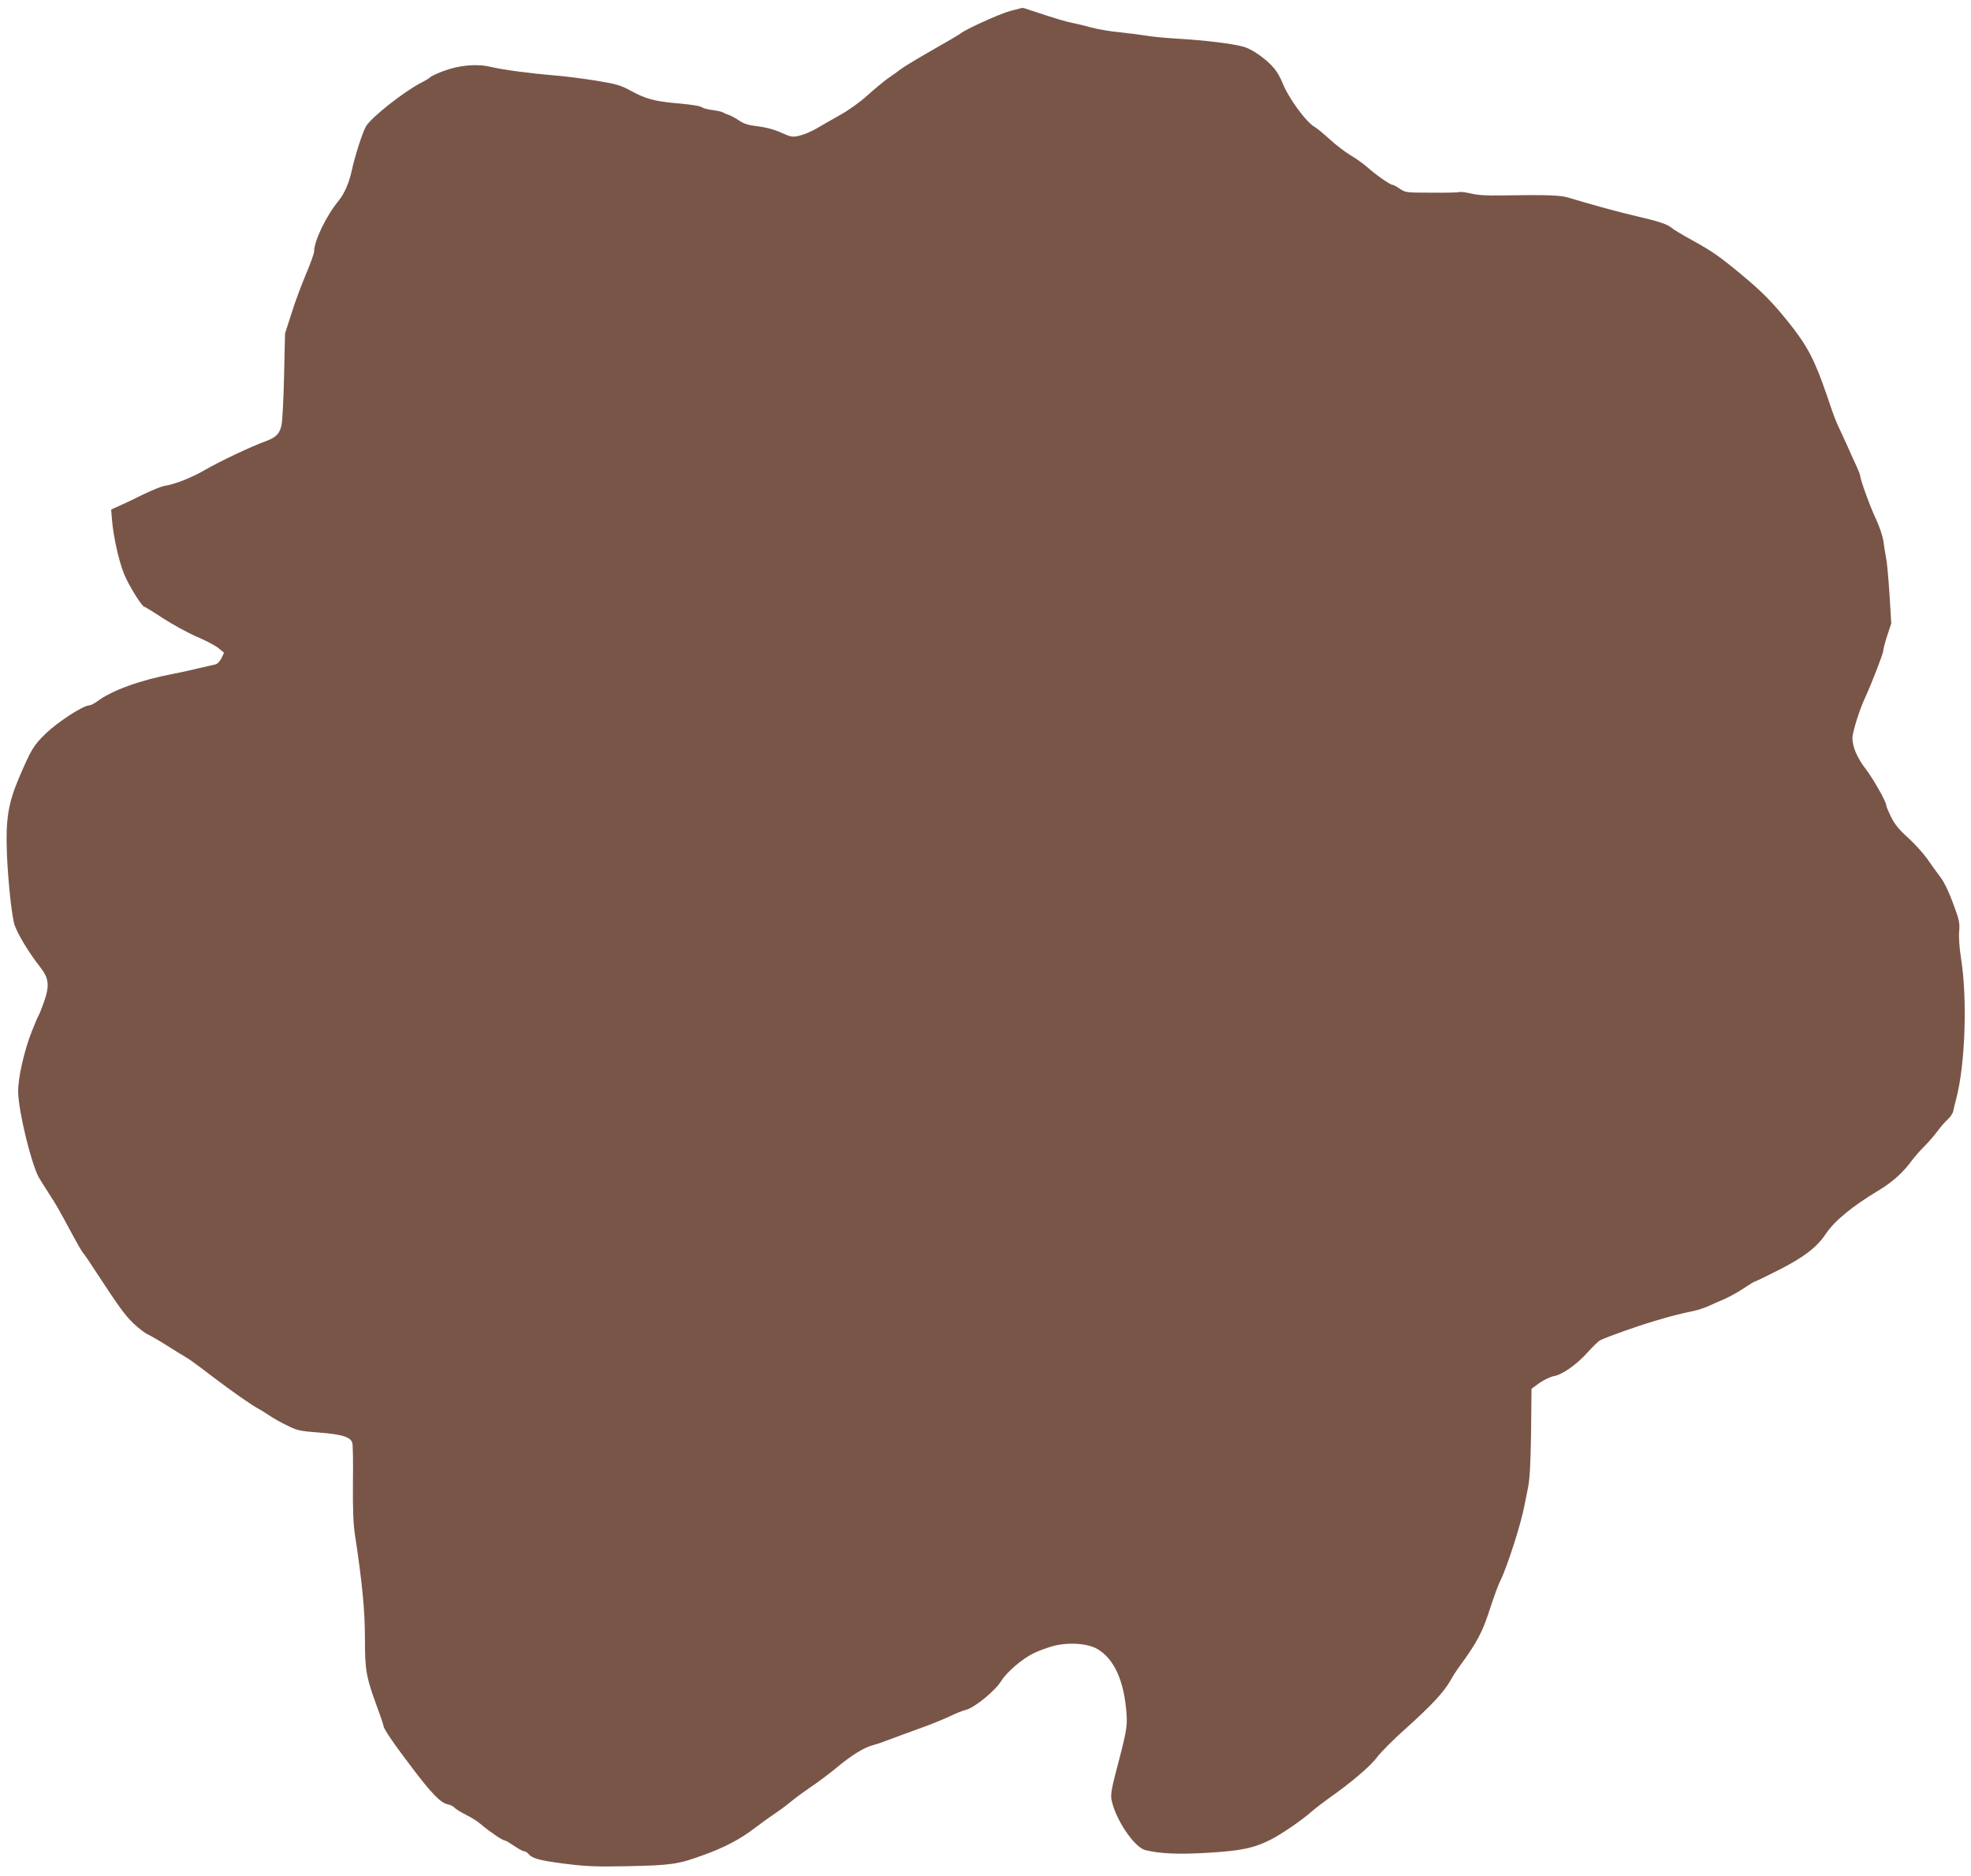
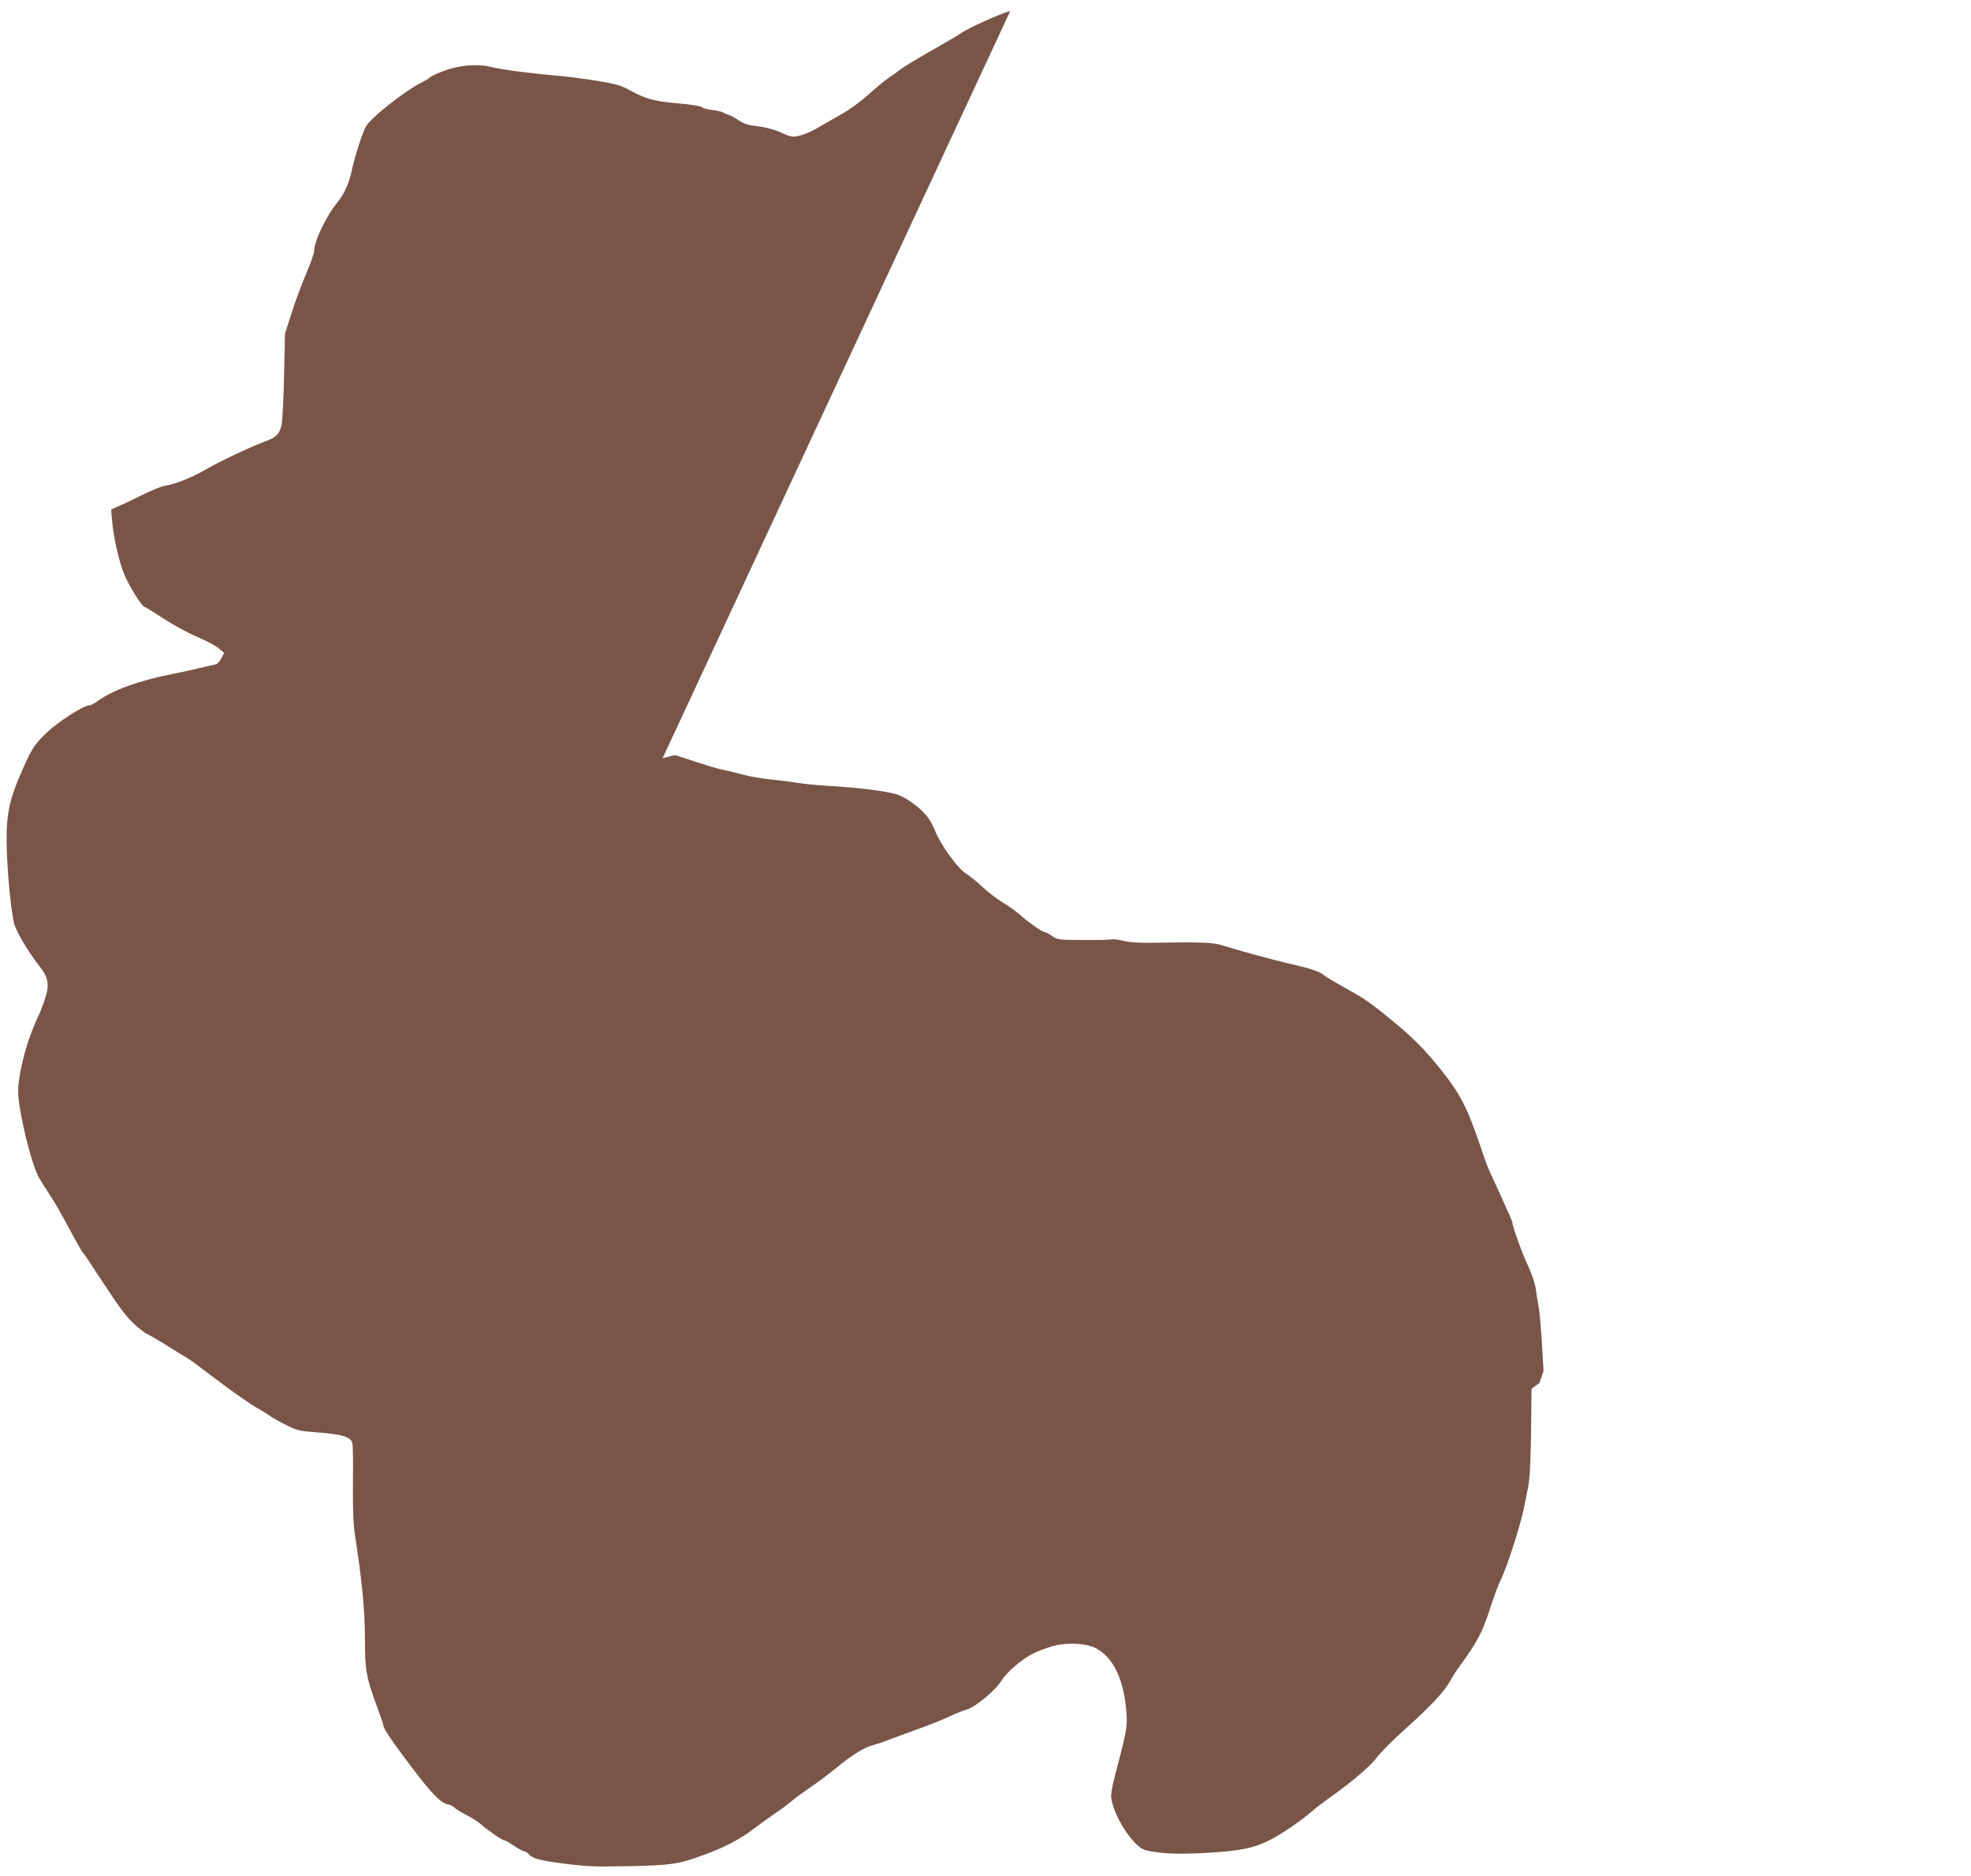
<svg xmlns="http://www.w3.org/2000/svg" version="1.0" width="1280pt" height="1218pt" viewBox="0 0 1280 1218" preserveAspectRatio="xMidYMid meet">
  <g transform="translate(0,1218) scale(0.1,-0.1)" fill="#795548" stroke="none">
-     <path d="M6561 12109 c-69 -19 -286 -117 -321 -145 -8 -7 -91 -56 -185 -109 -93 -53 -186 -109 -205 -124 -19 -15 -57 -42 -84 -60 -26 -19 -85 -67 -130 -108 -50 -45 -120 -96 -181 -130 -55 -31 -125 -71 -155 -89 -30 -17 -78 -38 -105 -44 -48 -12 -54 -11 -123 19 -46 21 -101 35 -151 41 -60 7 -88 15 -122 38 -24 16 -55 33 -69 37 -14 4 -29 11 -35 15 -5 4 -35 11 -65 15 -30 4 -59 11 -65 15 -17 12 -54 19 -175 30 -141 13 -197 28 -294 81 -66 36 -95 44 -223 65 -82 13 -202 29 -268 34 -168 14 -338 37 -415 55 -91 23 -210 12 -312 -27 -43 -16 -80 -34 -84 -39 -3 -5 -29 -21 -57 -35 -110 -56 -326 -226 -360 -284 -23 -39 -72 -192 -93 -289 -17 -79 -48 -150 -87 -197 -78 -95 -157 -258 -157 -326 0 -13 -24 -80 -53 -148 -29 -69 -72 -183 -94 -255 l-42 -130 -6 -270 c-3 -148 -11 -293 -16 -321 -12 -60 -34 -83 -104 -109 -92 -33 -299 -131 -390 -184 -89 -52 -195 -94 -267 -106 -20 -3 -81 -28 -135 -54 -54 -27 -123 -60 -155 -74 l-56 -25 5 -64 c8 -106 44 -269 78 -353 29 -73 117 -215 133 -215 4 0 58 -33 120 -74 63 -41 162 -95 222 -121 59 -25 123 -59 141 -75 l34 -28 -17 -36 c-11 -21 -26 -37 -40 -40 -13 -3 -63 -14 -113 -26 -49 -12 -121 -28 -160 -35 -218 -42 -397 -107 -494 -179 -19 -14 -43 -26 -52 -26 -38 0 -203 -107 -279 -180 -83 -80 -98 -106 -179 -296 -68 -161 -85 -267 -76 -489 7 -166 27 -365 46 -448 12 -52 90 -184 166 -281 61 -77 67 -123 28 -233 -15 -43 -31 -82 -35 -88 -4 -5 -24 -52 -44 -103 -49 -123 -91 -308 -88 -395 3 -125 82 -451 132 -548 7 -13 36 -60 65 -104 51 -78 68 -109 163 -285 25 -47 52 -93 60 -103 9 -9 47 -66 86 -126 152 -232 186 -278 242 -333 33 -31 75 -64 94 -72 19 -9 78 -43 130 -76 52 -33 107 -67 122 -75 15 -8 90 -63 168 -123 127 -97 263 -191 299 -209 7 -3 36 -21 63 -39 27 -19 82 -50 122 -69 66 -33 83 -37 206 -46 153 -12 207 -29 218 -68 4 -14 6 -132 4 -261 -1 -173 2 -262 13 -335 47 -306 65 -493 65 -675 0 -205 8 -248 75 -432 25 -67 45 -126 45 -132 0 -19 61 -109 181 -267 132 -175 190 -234 236 -244 17 -3 37 -13 44 -21 7 -9 40 -29 73 -46 34 -17 75 -42 92 -57 68 -57 147 -111 163 -111 5 0 32 -16 60 -35 28 -19 57 -35 65 -35 7 0 19 -7 27 -16 26 -31 69 -43 231 -64 142 -18 201 -21 405 -17 293 6 335 12 497 71 140 50 243 104 339 178 34 26 94 69 132 95 39 26 86 62 105 78 19 17 74 57 122 90 48 32 124 89 170 127 98 82 181 133 240 148 24 6 70 22 103 35 33 13 119 44 190 70 72 25 162 62 200 80 39 19 88 39 110 44 56 15 188 123 228 188 35 56 132 140 206 177 25 13 80 34 121 46 99 29 231 22 297 -17 109 -64 174 -207 189 -422 6 -80 -1 -121 -75 -399 -20 -77 -28 -125 -24 -150 21 -126 148 -318 223 -335 97 -23 215 -28 400 -17 218 13 301 30 409 84 73 37 199 123 268 183 24 21 72 58 107 83 148 104 276 212 319 271 25 33 112 121 194 193 160 144 240 230 282 304 14 26 41 68 59 92 116 159 149 221 201 383 23 71 52 150 65 175 43 85 135 372 156 487 4 22 15 76 24 120 11 58 16 155 19 359 l3 279 52 38 c29 20 71 40 93 44 56 10 148 75 219 154 33 37 70 73 82 79 47 23 238 91 353 125 111 33 149 43 261 67 23 5 61 18 85 28 24 11 73 33 109 48 36 16 93 48 128 72 34 23 66 42 70 42 4 0 74 34 155 75 163 83 245 146 303 232 57 86 171 180 349 287 88 54 153 112 211 191 16 22 52 63 79 90 28 28 67 73 87 100 20 28 50 62 67 77 17 15 33 40 36 55 3 16 12 53 20 83 58 222 72 646 30 910 -10 63 -15 131 -12 170 5 59 1 76 -39 184 -26 72 -58 138 -82 170 -21 28 -60 81 -85 118 -26 37 -82 99 -125 138 -58 52 -87 87 -110 134 -18 36 -32 70 -32 76 0 24 -85 174 -135 239 -55 72 -85 142 -85 200 0 37 46 183 80 256 43 93 120 291 120 309 0 12 12 56 26 99 l26 79 -11 186 c-7 103 -16 210 -22 237 -5 28 -14 78 -18 112 -6 37 -26 96 -49 145 -35 72 -102 257 -102 281 0 4 -9 27 -19 50 -11 23 -30 67 -44 97 -13 30 -39 87 -57 125 -43 92 -42 89 -95 245 -82 239 -128 325 -252 480 -103 128 -167 193 -294 299 -155 129 -199 159 -331 232 -62 34 -122 70 -133 80 -26 23 -87 43 -222 74 -99 22 -318 82 -448 122 -51 16 -143 19 -435 14 -93 -2 -155 2 -199 13 -36 8 -69 12 -74 9 -5 -3 -86 -5 -180 -4 -165 0 -171 1 -207 26 -20 14 -41 25 -47 25 -15 0 -110 66 -164 115 -26 22 -75 58 -110 78 -35 21 -95 67 -134 103 -38 35 -82 71 -96 79 -56 30 -174 192 -211 289 -11 28 -33 67 -50 88 -47 59 -143 128 -201 144 -73 21 -256 43 -432 53 -82 5 -175 14 -205 20 -30 5 -105 15 -166 21 -62 6 -145 20 -185 31 -41 11 -96 25 -124 30 -45 9 -102 26 -266 80 -31 11 -58 19 -60 18 -2 0 -37 -9 -78 -20z" />
+     <path d="M6561 12109 c-69 -19 -286 -117 -321 -145 -8 -7 -91 -56 -185 -109 -93 -53 -186 -109 -205 -124 -19 -15 -57 -42 -84 -60 -26 -19 -85 -67 -130 -108 -50 -45 -120 -96 -181 -130 -55 -31 -125 -71 -155 -89 -30 -17 -78 -38 -105 -44 -48 -12 -54 -11 -123 19 -46 21 -101 35 -151 41 -60 7 -88 15 -122 38 -24 16 -55 33 -69 37 -14 4 -29 11 -35 15 -5 4 -35 11 -65 15 -30 4 -59 11 -65 15 -17 12 -54 19 -175 30 -141 13 -197 28 -294 81 -66 36 -95 44 -223 65 -82 13 -202 29 -268 34 -168 14 -338 37 -415 55 -91 23 -210 12 -312 -27 -43 -16 -80 -34 -84 -39 -3 -5 -29 -21 -57 -35 -110 -56 -326 -226 -360 -284 -23 -39 -72 -192 -93 -289 -17 -79 -48 -150 -87 -197 -78 -95 -157 -258 -157 -326 0 -13 -24 -80 -53 -148 -29 -69 -72 -183 -94 -255 l-42 -130 -6 -270 c-3 -148 -11 -293 -16 -321 -12 -60 -34 -83 -104 -109 -92 -33 -299 -131 -390 -184 -89 -52 -195 -94 -267 -106 -20 -3 -81 -28 -135 -54 -54 -27 -123 -60 -155 -74 l-56 -25 5 -64 c8 -106 44 -269 78 -353 29 -73 117 -215 133 -215 4 0 58 -33 120 -74 63 -41 162 -95 222 -121 59 -25 123 -59 141 -75 l34 -28 -17 -36 c-11 -21 -26 -37 -40 -40 -13 -3 -63 -14 -113 -26 -49 -12 -121 -28 -160 -35 -218 -42 -397 -107 -494 -179 -19 -14 -43 -26 -52 -26 -38 0 -203 -107 -279 -180 -83 -80 -98 -106 -179 -296 -68 -161 -85 -267 -76 -489 7 -166 27 -365 46 -448 12 -52 90 -184 166 -281 61 -77 67 -123 28 -233 -15 -43 -31 -82 -35 -88 -4 -5 -24 -52 -44 -103 -49 -123 -91 -308 -88 -395 3 -125 82 -451 132 -548 7 -13 36 -60 65 -104 51 -78 68 -109 163 -285 25 -47 52 -93 60 -103 9 -9 47 -66 86 -126 152 -232 186 -278 242 -333 33 -31 75 -64 94 -72 19 -9 78 -43 130 -76 52 -33 107 -67 122 -75 15 -8 90 -63 168 -123 127 -97 263 -191 299 -209 7 -3 36 -21 63 -39 27 -19 82 -50 122 -69 66 -33 83 -37 206 -46 153 -12 207 -29 218 -68 4 -14 6 -132 4 -261 -1 -173 2 -262 13 -335 47 -306 65 -493 65 -675 0 -205 8 -248 75 -432 25 -67 45 -126 45 -132 0 -19 61 -109 181 -267 132 -175 190 -234 236 -244 17 -3 37 -13 44 -21 7 -9 40 -29 73 -46 34 -17 75 -42 92 -57 68 -57 147 -111 163 -111 5 0 32 -16 60 -35 28 -19 57 -35 65 -35 7 0 19 -7 27 -16 26 -31 69 -43 231 -64 142 -18 201 -21 405 -17 293 6 335 12 497 71 140 50 243 104 339 178 34 26 94 69 132 95 39 26 86 62 105 78 19 17 74 57 122 90 48 32 124 89 170 127 98 82 181 133 240 148 24 6 70 22 103 35 33 13 119 44 190 70 72 25 162 62 200 80 39 19 88 39 110 44 56 15 188 123 228 188 35 56 132 140 206 177 25 13 80 34 121 46 99 29 231 22 297 -17 109 -64 174 -207 189 -422 6 -80 -1 -121 -75 -399 -20 -77 -28 -125 -24 -150 21 -126 148 -318 223 -335 97 -23 215 -28 400 -17 218 13 301 30 409 84 73 37 199 123 268 183 24 21 72 58 107 83 148 104 276 212 319 271 25 33 112 121 194 193 160 144 240 230 282 304 14 26 41 68 59 92 116 159 149 221 201 383 23 71 52 150 65 175 43 85 135 372 156 487 4 22 15 76 24 120 11 58 16 155 19 359 l3 279 52 38 l26 79 -11 186 c-7 103 -16 210 -22 237 -5 28 -14 78 -18 112 -6 37 -26 96 -49 145 -35 72 -102 257 -102 281 0 4 -9 27 -19 50 -11 23 -30 67 -44 97 -13 30 -39 87 -57 125 -43 92 -42 89 -95 245 -82 239 -128 325 -252 480 -103 128 -167 193 -294 299 -155 129 -199 159 -331 232 -62 34 -122 70 -133 80 -26 23 -87 43 -222 74 -99 22 -318 82 -448 122 -51 16 -143 19 -435 14 -93 -2 -155 2 -199 13 -36 8 -69 12 -74 9 -5 -3 -86 -5 -180 -4 -165 0 -171 1 -207 26 -20 14 -41 25 -47 25 -15 0 -110 66 -164 115 -26 22 -75 58 -110 78 -35 21 -95 67 -134 103 -38 35 -82 71 -96 79 -56 30 -174 192 -211 289 -11 28 -33 67 -50 88 -47 59 -143 128 -201 144 -73 21 -256 43 -432 53 -82 5 -175 14 -205 20 -30 5 -105 15 -166 21 -62 6 -145 20 -185 31 -41 11 -96 25 -124 30 -45 9 -102 26 -266 80 -31 11 -58 19 -60 18 -2 0 -37 -9 -78 -20z" />
  </g>
</svg>